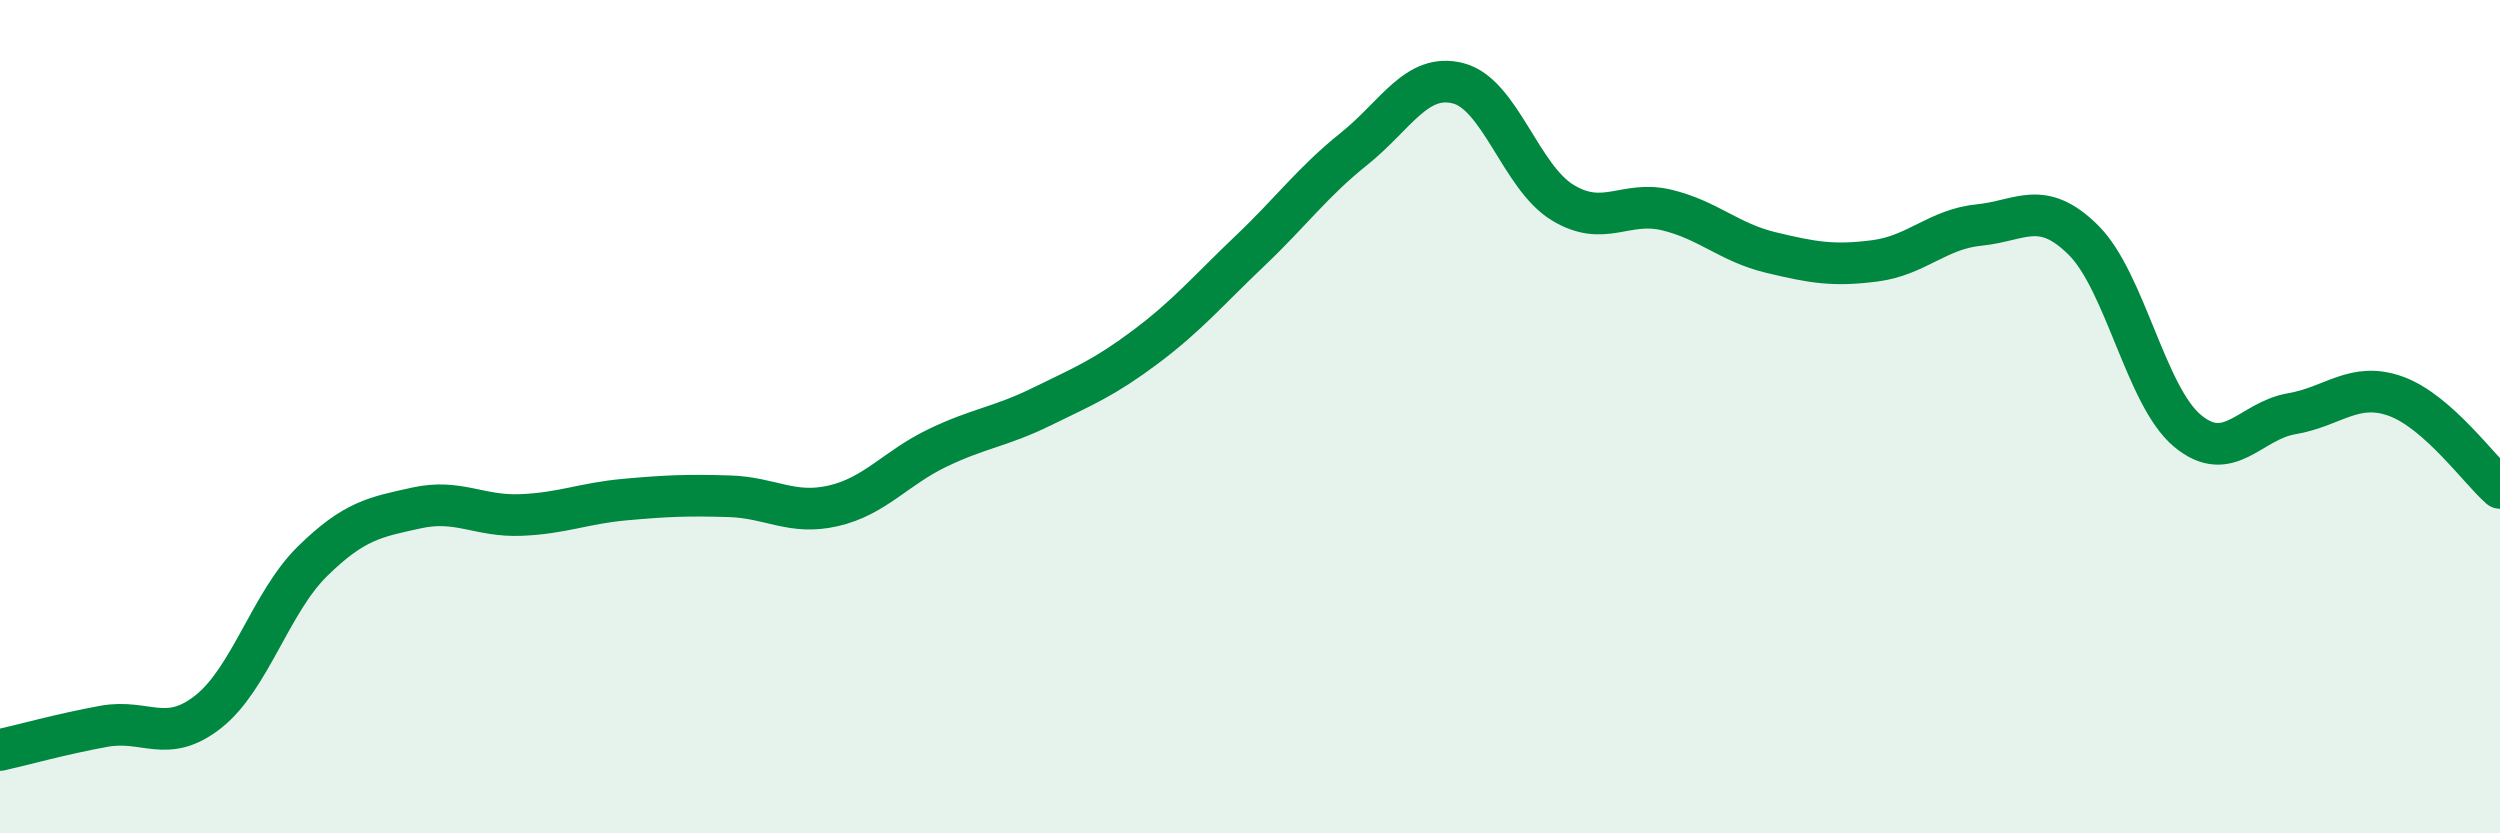
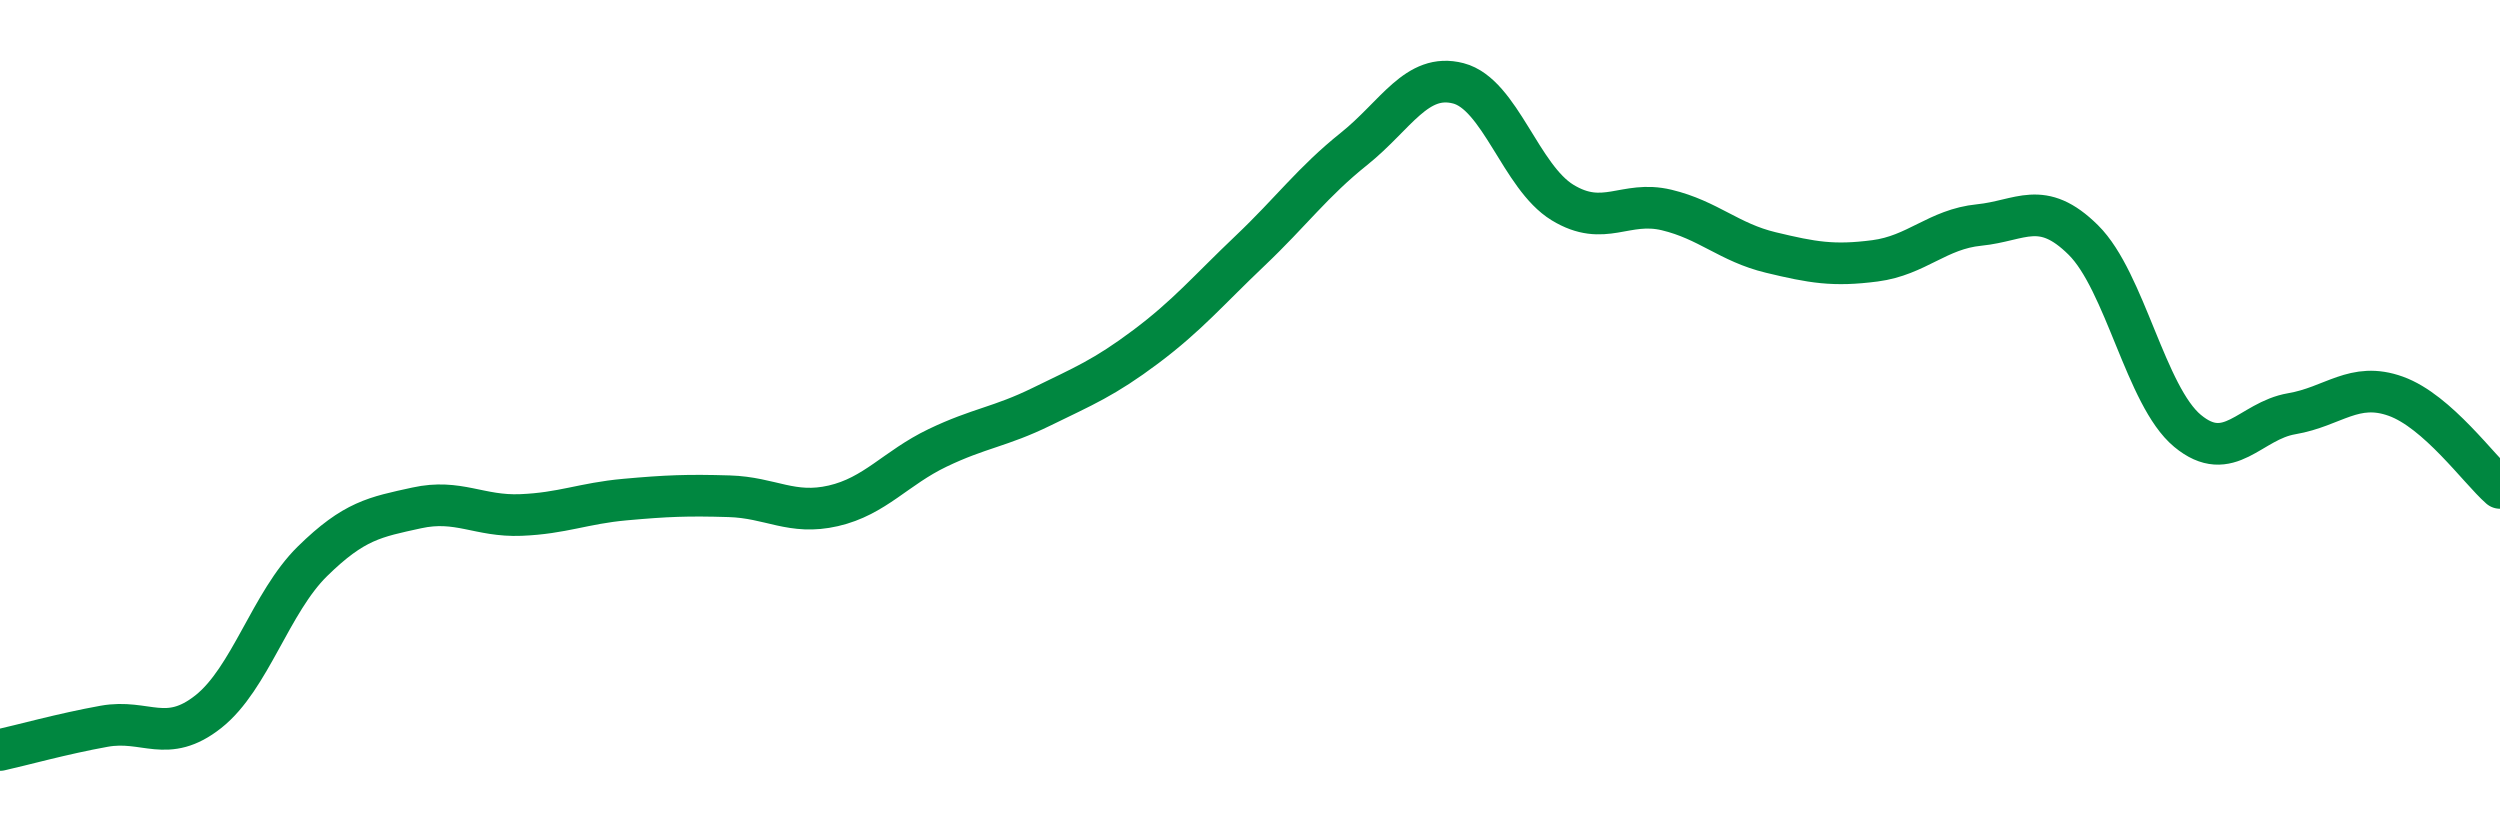
<svg xmlns="http://www.w3.org/2000/svg" width="60" height="20" viewBox="0 0 60 20">
-   <path d="M 0,18 C 0.5,17.89 1.5,17.61 2.5,17.43 C 3.5,17.25 4,17.87 5,17.08 C 6,16.29 6.5,14.45 7.5,13.47 C 8.5,12.49 9,12.41 10,12.19 C 11,11.97 11.5,12.4 12.5,12.36 C 13.5,12.32 14,12.08 15,11.99 C 16,11.9 16.5,11.88 17.5,11.91 C 18.5,11.94 19,12.37 20,12.14 C 21,11.91 21.5,11.23 22.5,10.75 C 23.5,10.27 24,10.25 25,9.76 C 26,9.27 26.5,9.07 27.5,8.32 C 28.5,7.57 29,6.97 30,6.02 C 31,5.07 31.5,4.37 32.5,3.57 C 33.5,2.77 34,1.74 35,2 C 36,2.26 36.5,4.25 37.5,4.86 C 38.5,5.47 39,4.8 40,5.04 C 41,5.28 41.5,5.82 42.5,6.06 C 43.5,6.3 44,6.39 45,6.26 C 46,6.13 46.5,5.5 47.5,5.4 C 48.5,5.3 49,4.77 50,5.76 C 51,6.75 51.5,9.51 52.5,10.34 C 53.5,11.17 54,10.1 55,9.93 C 56,9.76 56.5,9.15 57.5,9.51 C 58.5,9.87 59.5,11.27 60,11.71L60 20L0 20Z" fill="#008740" opacity="0.1" stroke-linecap="round" stroke-linejoin="round" />
  <path d="M 0,18 C 0.5,17.89 1.5,17.61 2.5,17.43 C 3.5,17.25 4,17.87 5,17.08 C 6,16.29 6.5,14.45 7.5,13.47 C 8.5,12.49 9,12.41 10,12.19 C 11,11.97 11.5,12.4 12.5,12.36 C 13.5,12.32 14,12.08 15,11.99 C 16,11.9 16.5,11.88 17.5,11.91 C 18.5,11.94 19,12.37 20,12.14 C 21,11.91 21.5,11.23 22.5,10.75 C 23.5,10.27 24,10.25 25,9.76 C 26,9.27 26.5,9.07 27.5,8.32 C 28.5,7.57 29,6.97 30,6.02 C 31,5.07 31.5,4.37 32.5,3.57 C 33.5,2.77 34,1.74 35,2 C 36,2.26 36.5,4.25 37.5,4.86 C 38.5,5.47 39,4.8 40,5.04 C 41,5.28 41.5,5.82 42.5,6.06 C 43.5,6.3 44,6.39 45,6.26 C 46,6.13 46.5,5.5 47.5,5.4 C 48.5,5.3 49,4.77 50,5.76 C 51,6.75 51.5,9.51 52.5,10.34 C 53.5,11.17 54,10.1 55,9.93 C 56,9.76 56.5,9.15 57.5,9.51 C 58.5,9.87 59.5,11.27 60,11.71" stroke="#008740" stroke-width="1" fill="none" stroke-linecap="round" stroke-linejoin="round" />
</svg>